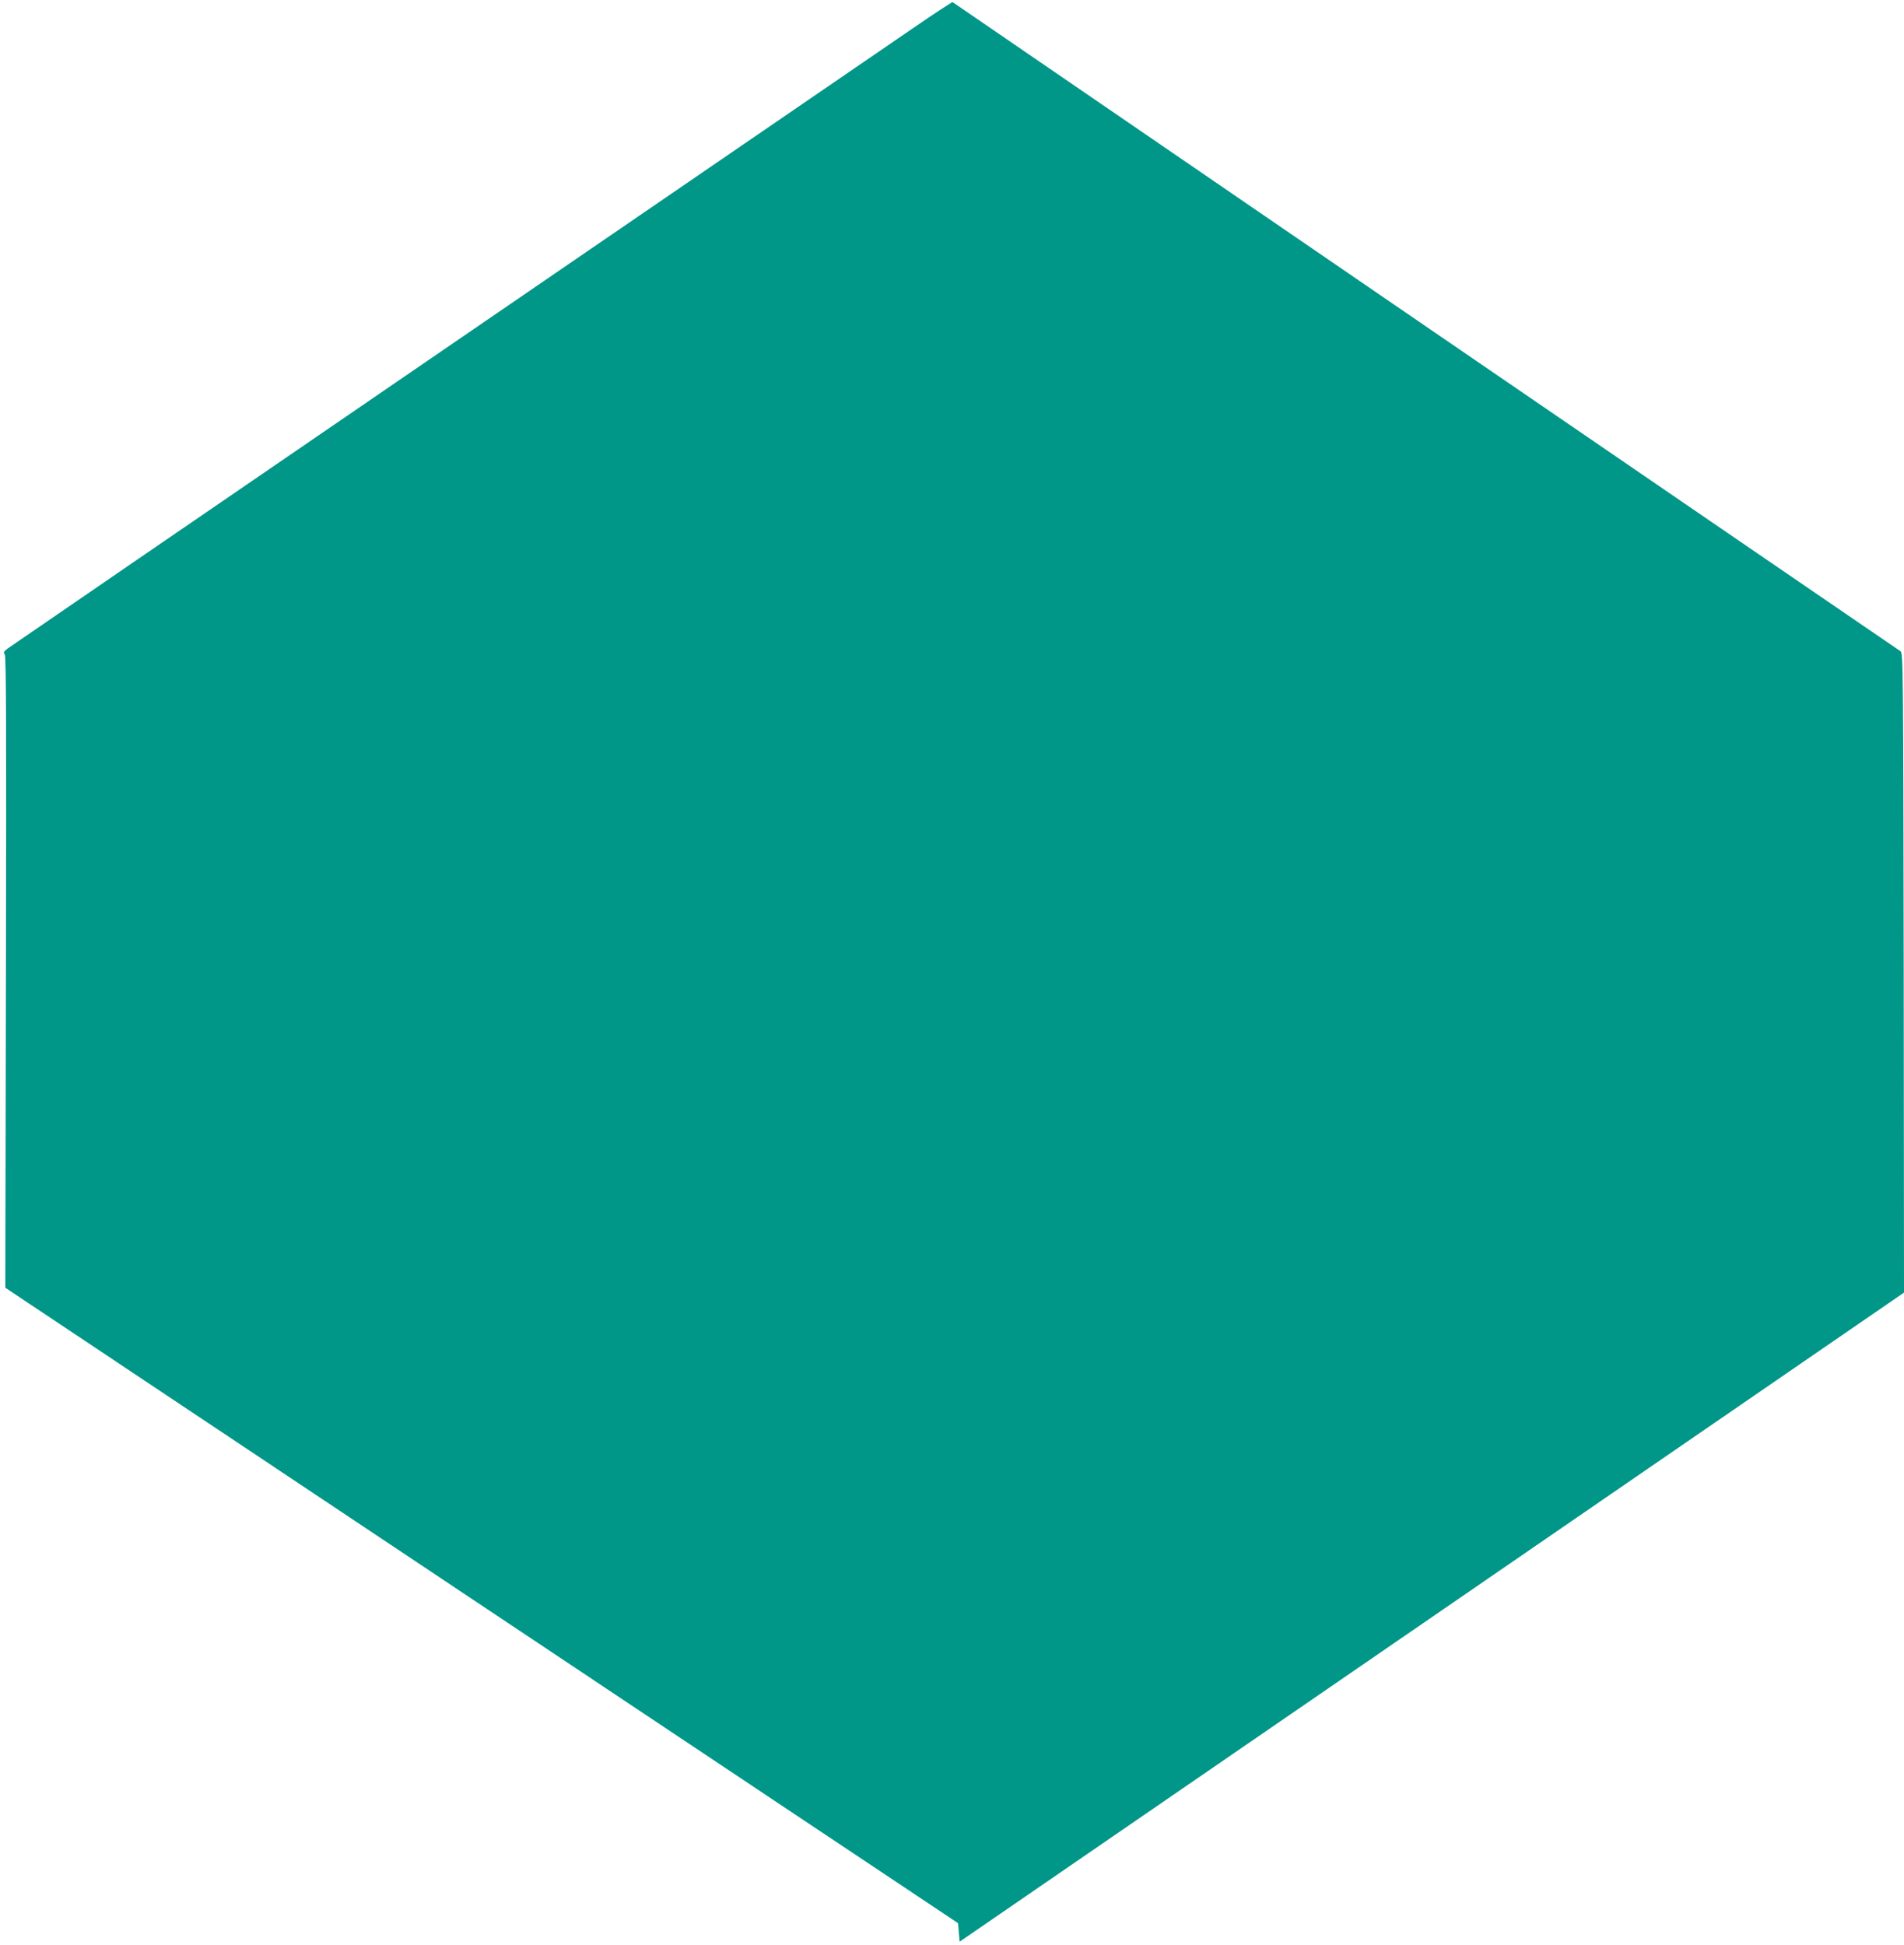
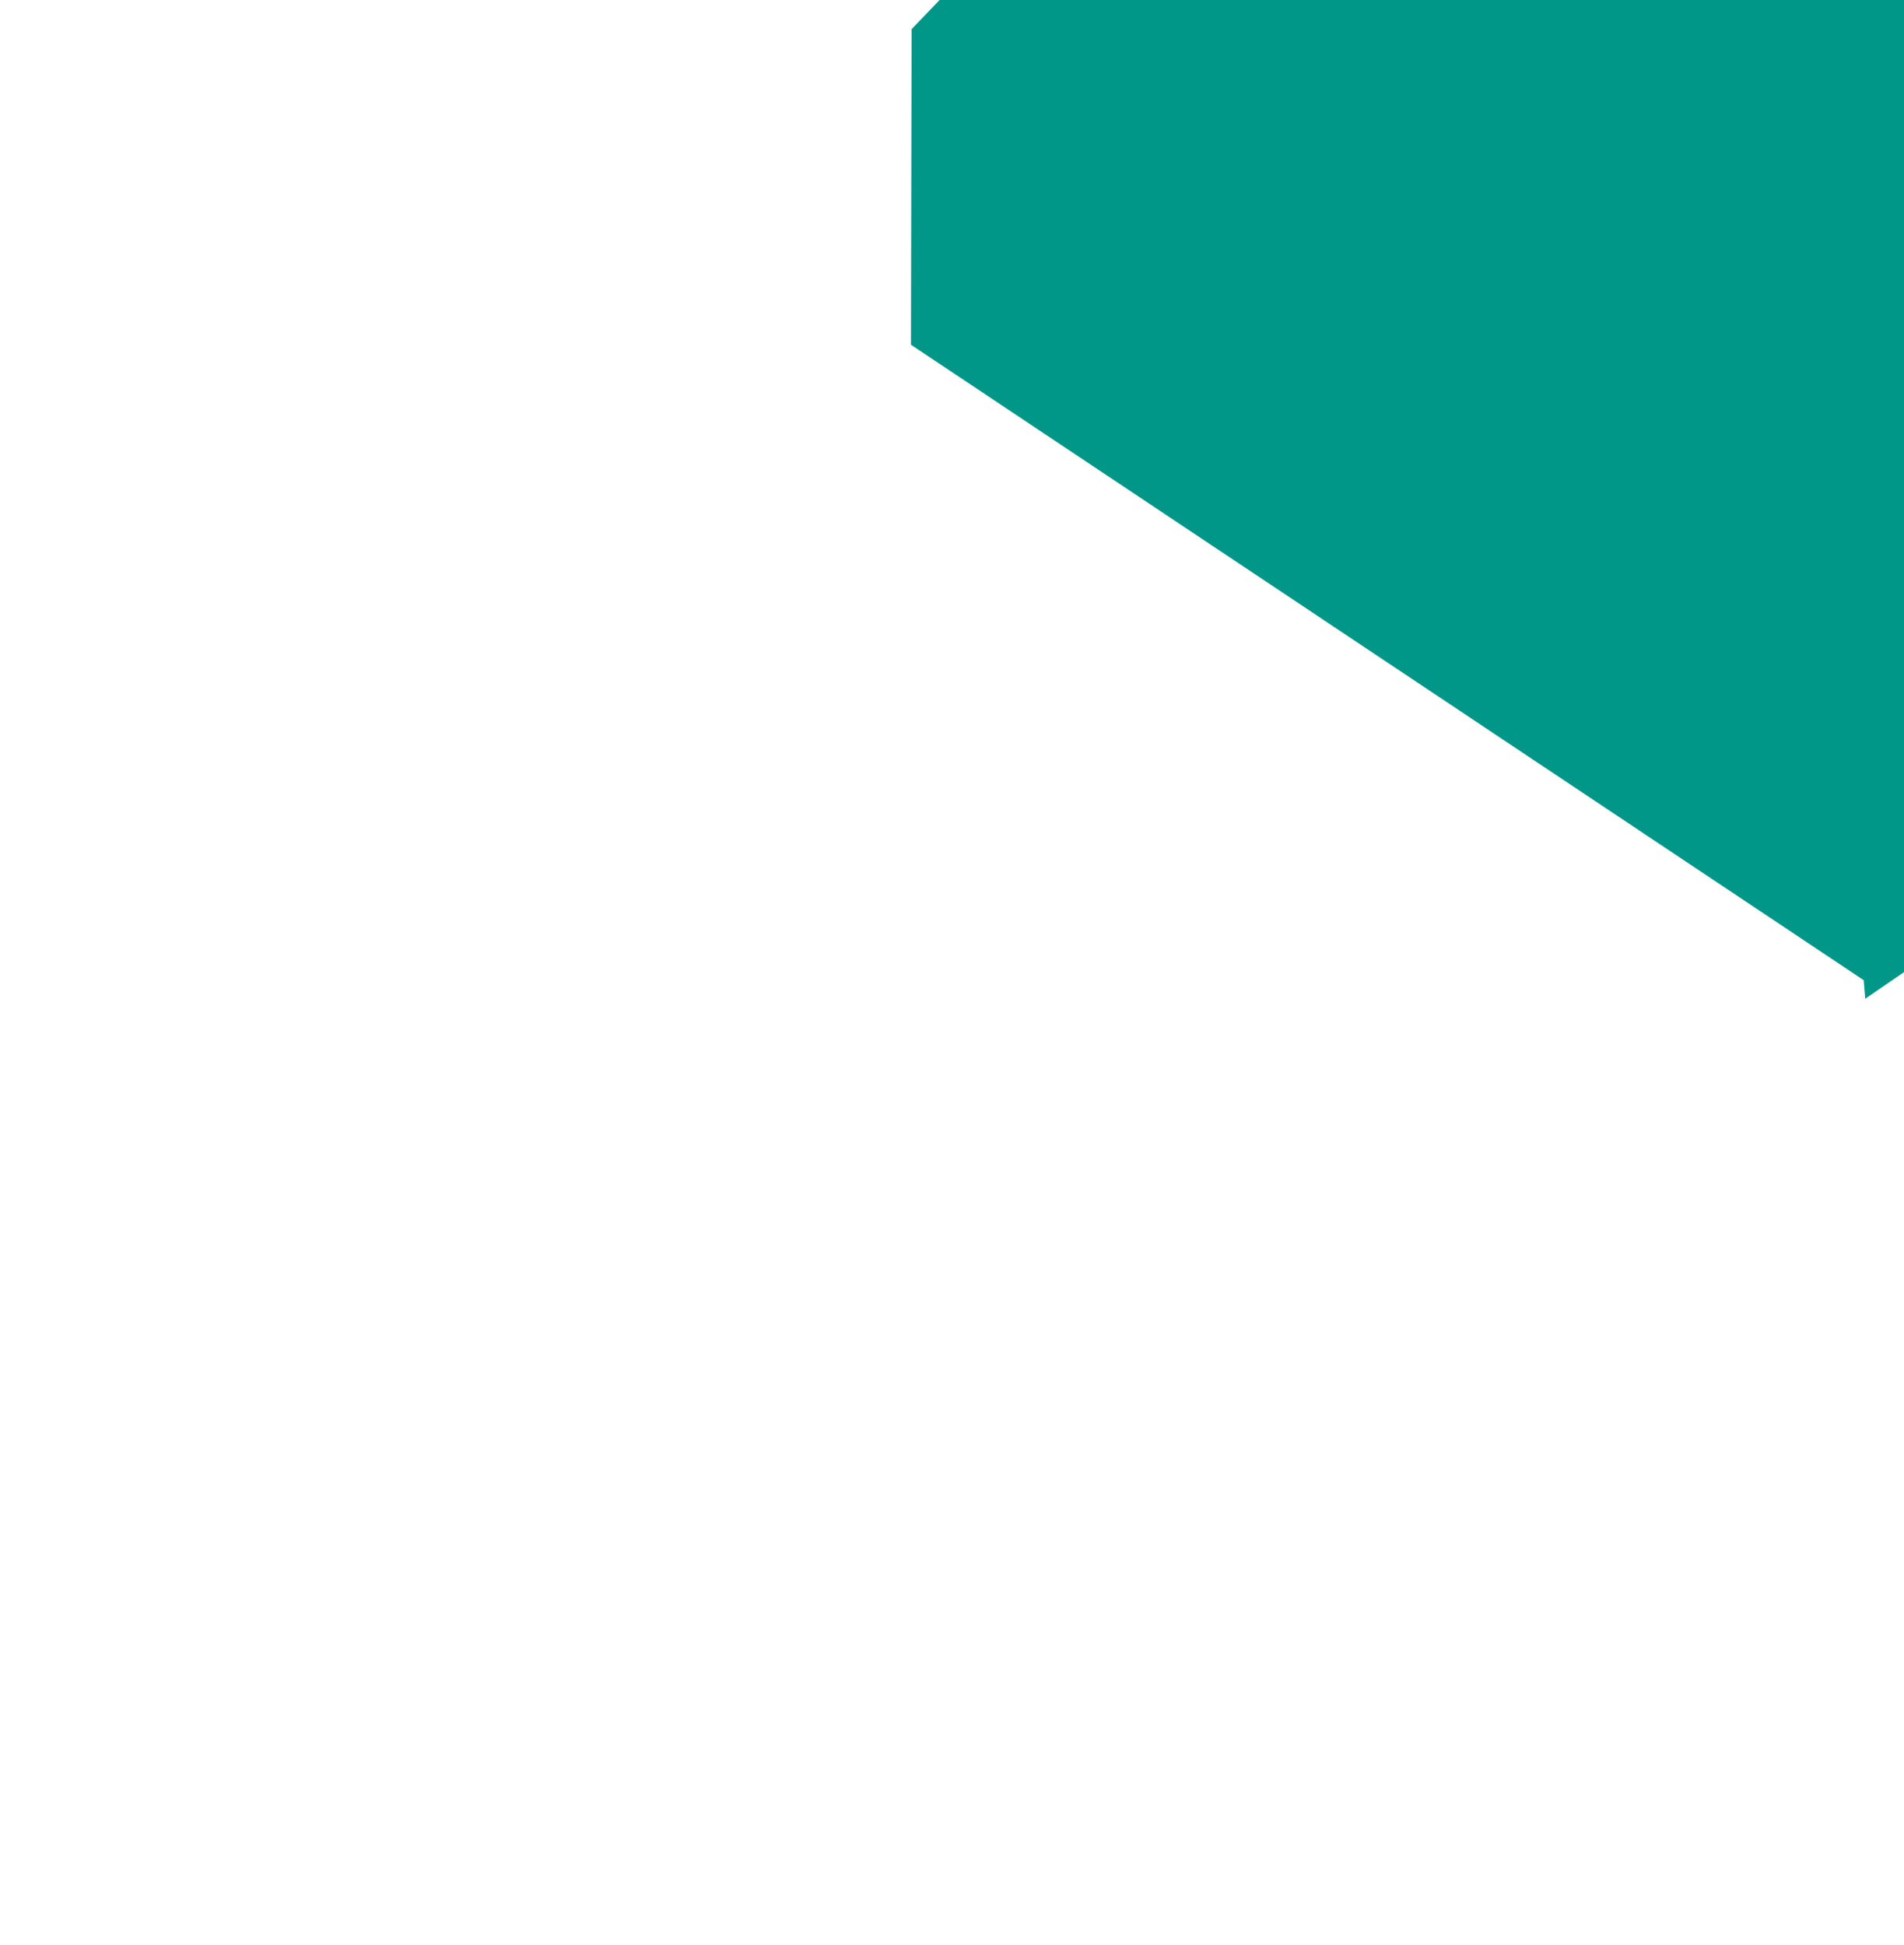
<svg xmlns="http://www.w3.org/2000/svg" version="1.0" width="1253pt" height="1280pt" viewBox="0 0 1253 1280" preserveAspectRatio="xMidYMid meet">
  <g transform="translate(0,1280) scale(0.1,-0.1)" fill="#009688" stroke="none">
-     <path d="M5999 12608 c-145 -99 -1535 -1052 -3089 -2116 -1554 -1064 -2840 -1946 -2858 -1959 -27 -20 -31 -27 -21 -39 10 -12 11 -474 8 -2092 l-4 -2077 3135 -2091 3135 -2091 5 -61 5 -61 3108 2136 3107 2136 -2 2105 c-3 2014 -4 2105 -21 2116 -10 6 -1416 969 -3125 2139 -1709 1171 -3110 2131 -3113 2133 -3 2 -125 -78 -270 -178z" />
+     <path d="M5999 12608 l-4 -2077 3135 -2091 3135 -2091 5 -61 5 -61 3108 2136 3107 2136 -2 2105 c-3 2014 -4 2105 -21 2116 -10 6 -1416 969 -3125 2139 -1709 1171 -3110 2131 -3113 2133 -3 2 -125 -78 -270 -178z" />
  </g>
</svg>